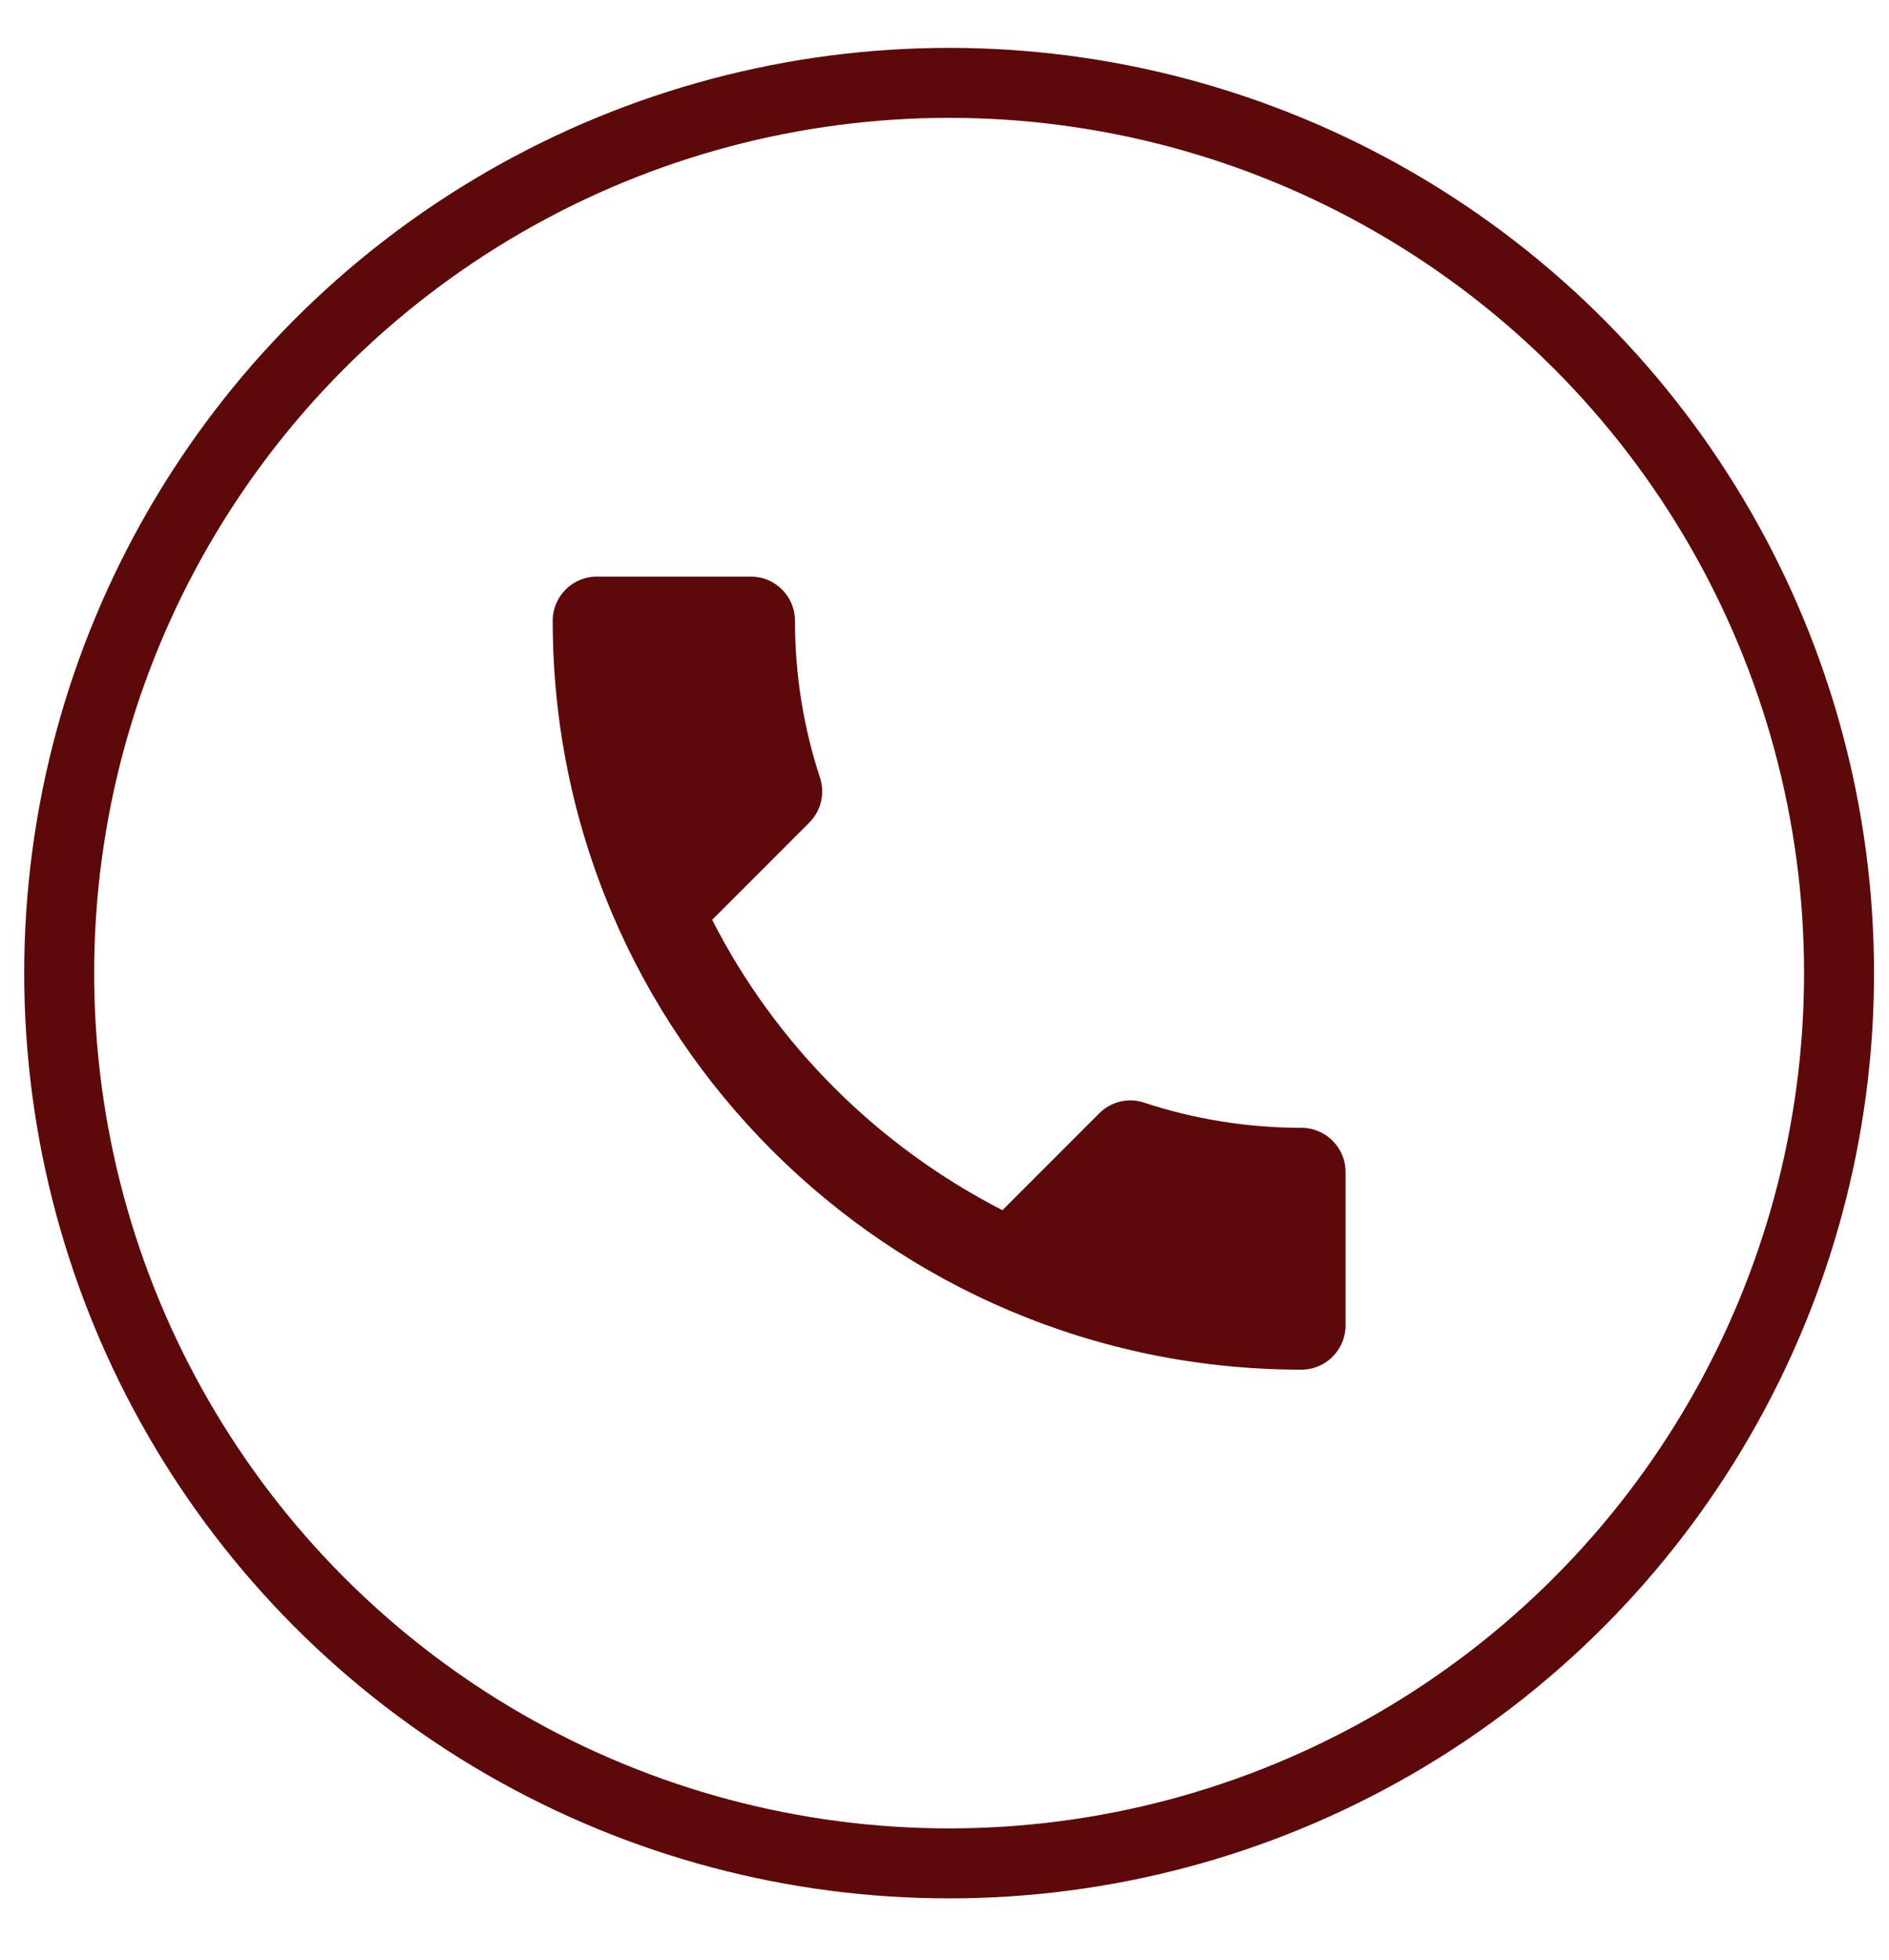
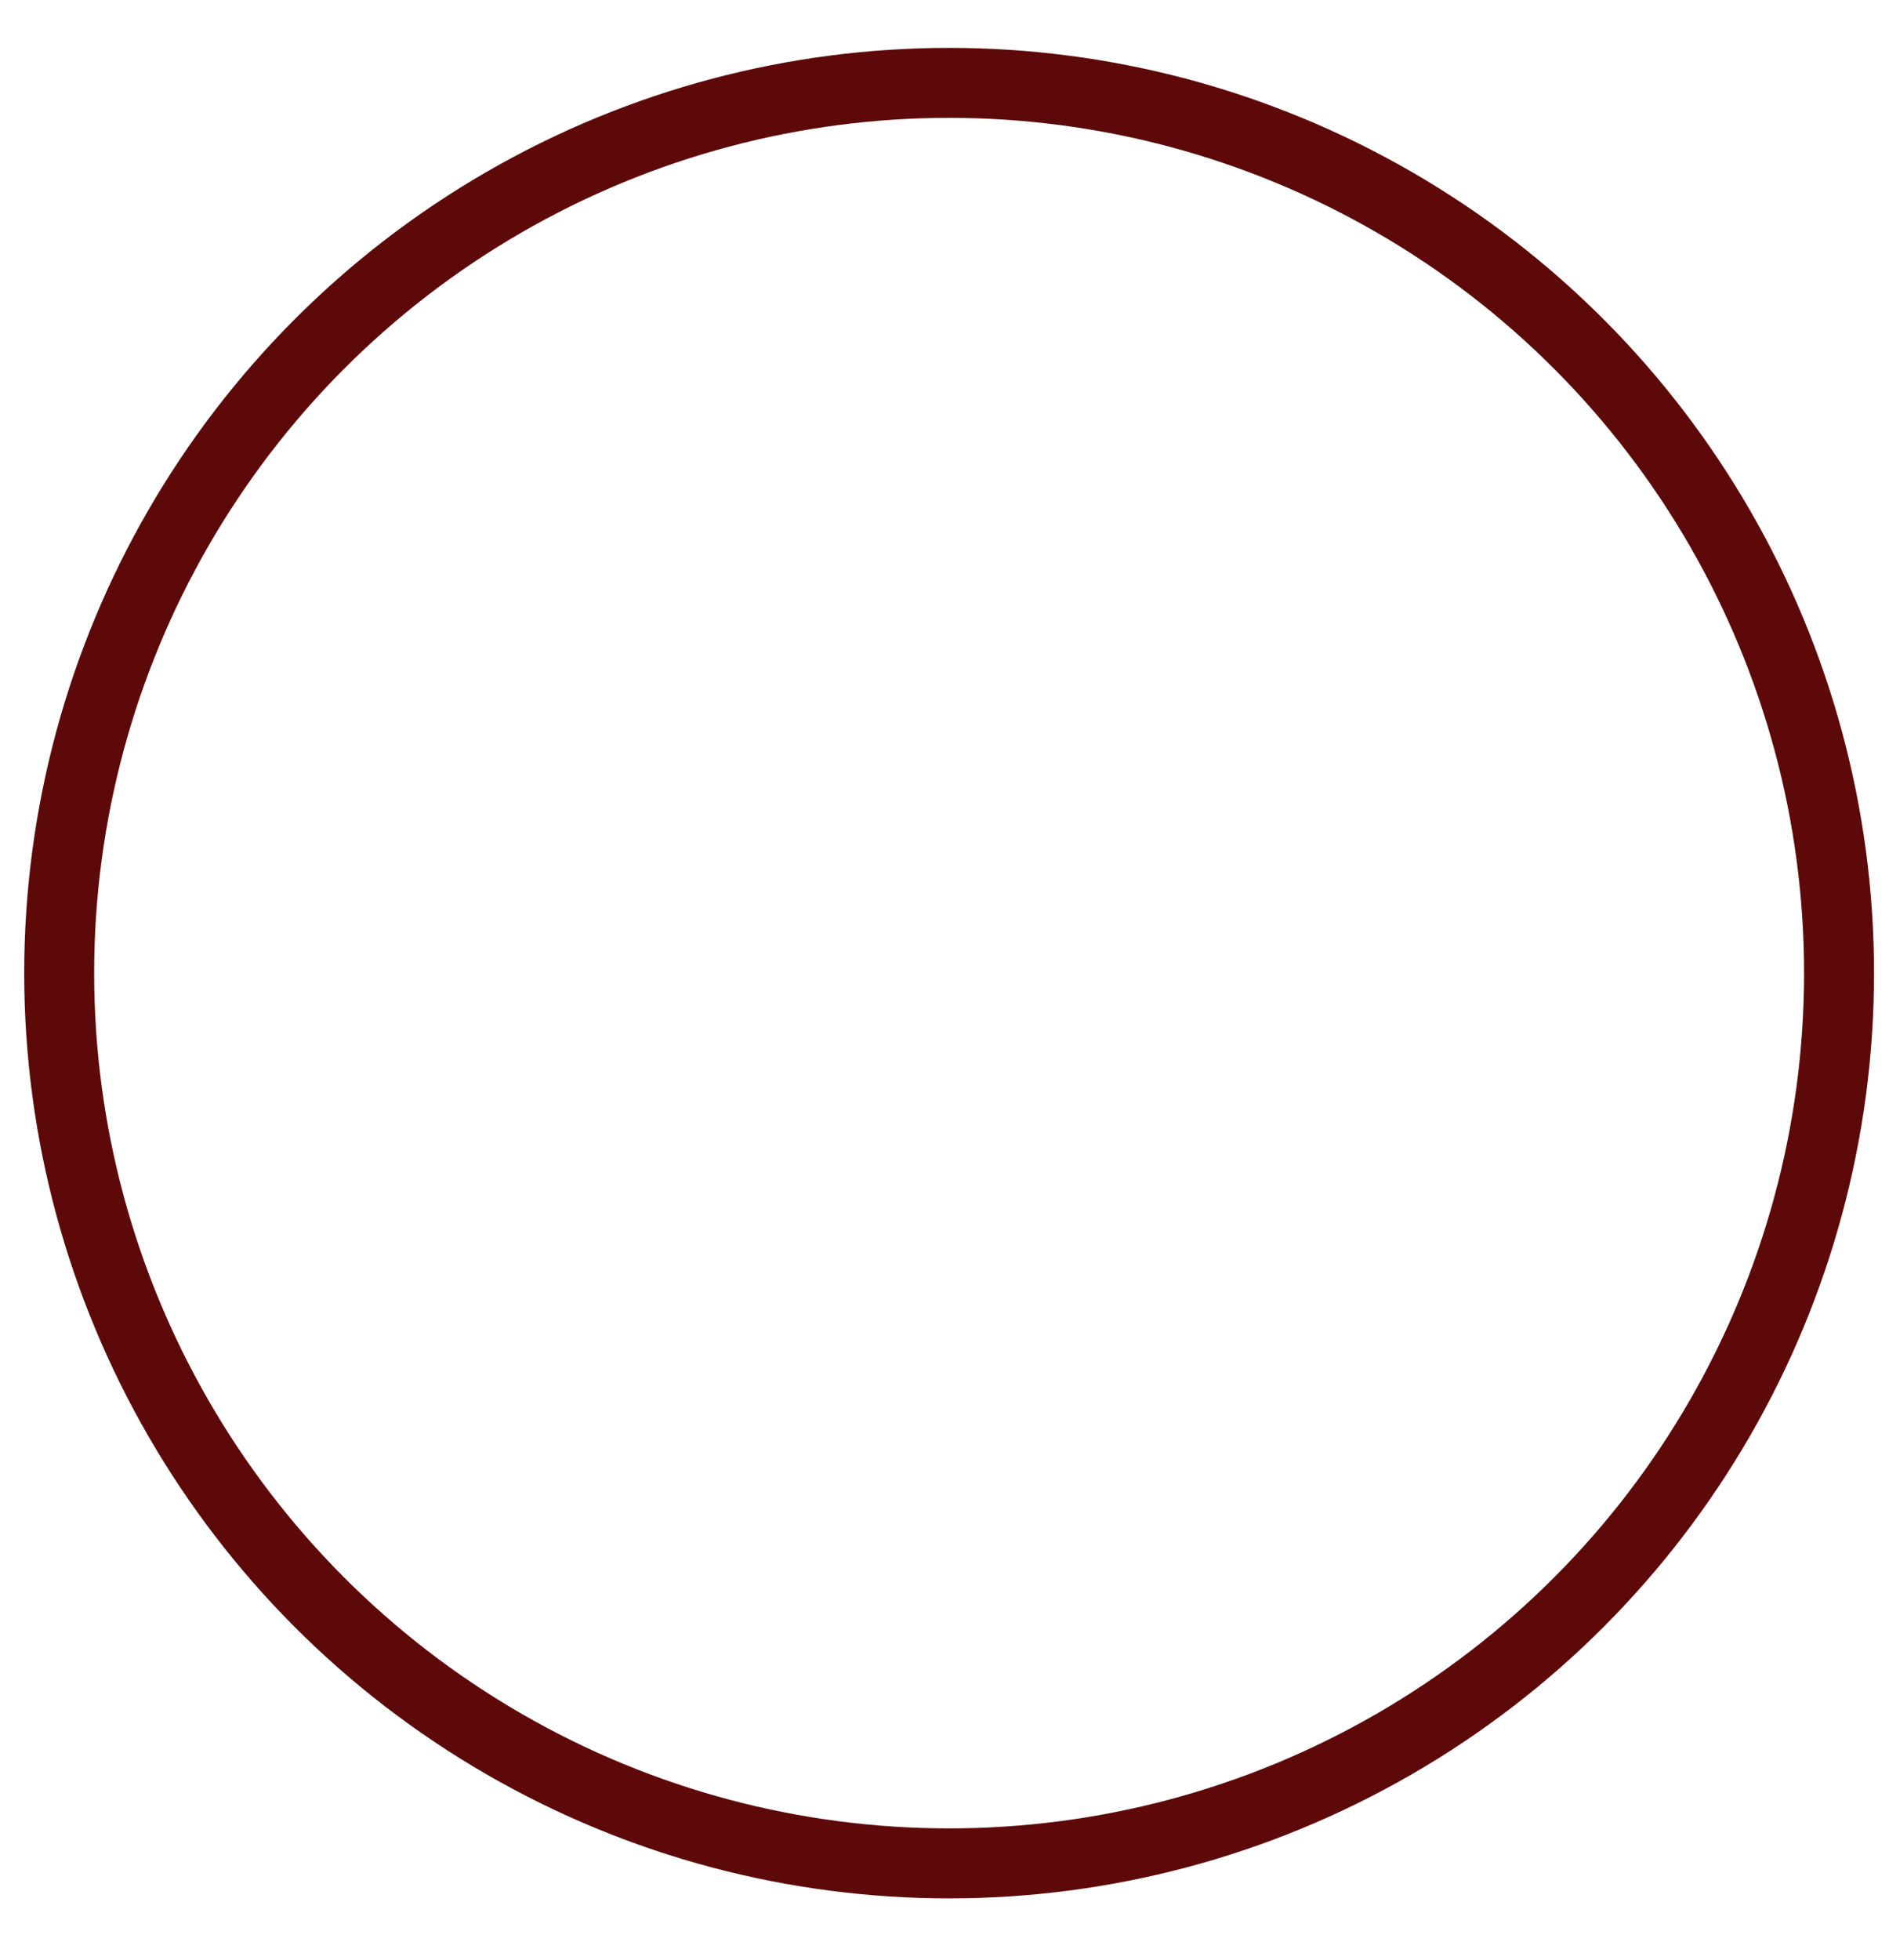
<svg xmlns="http://www.w3.org/2000/svg" width="27" height="28" viewBox="0 0 27 28" fill="none">
-   <path d="M10.179 13.142C11.086 14.924 12.546 16.378 14.328 17.291L15.713 15.906C15.883 15.736 16.135 15.679 16.355 15.755C17.06 15.988 17.822 16.114 18.602 16.114C18.949 16.114 19.232 16.397 19.232 16.743V18.94C19.232 19.286 18.949 19.57 18.602 19.57C12.691 19.57 7.9 14.779 7.9 8.868C7.9 8.521 8.184 8.238 8.53 8.238H10.733C11.079 8.238 11.363 8.521 11.363 8.868C11.363 9.655 11.489 10.41 11.722 11.115C11.791 11.335 11.741 11.581 11.564 11.757L10.179 13.142Z" fill="#5E0909" />
  <circle cx="13.566" cy="13.904" r="12.72" stroke="#5E0909" />
</svg>